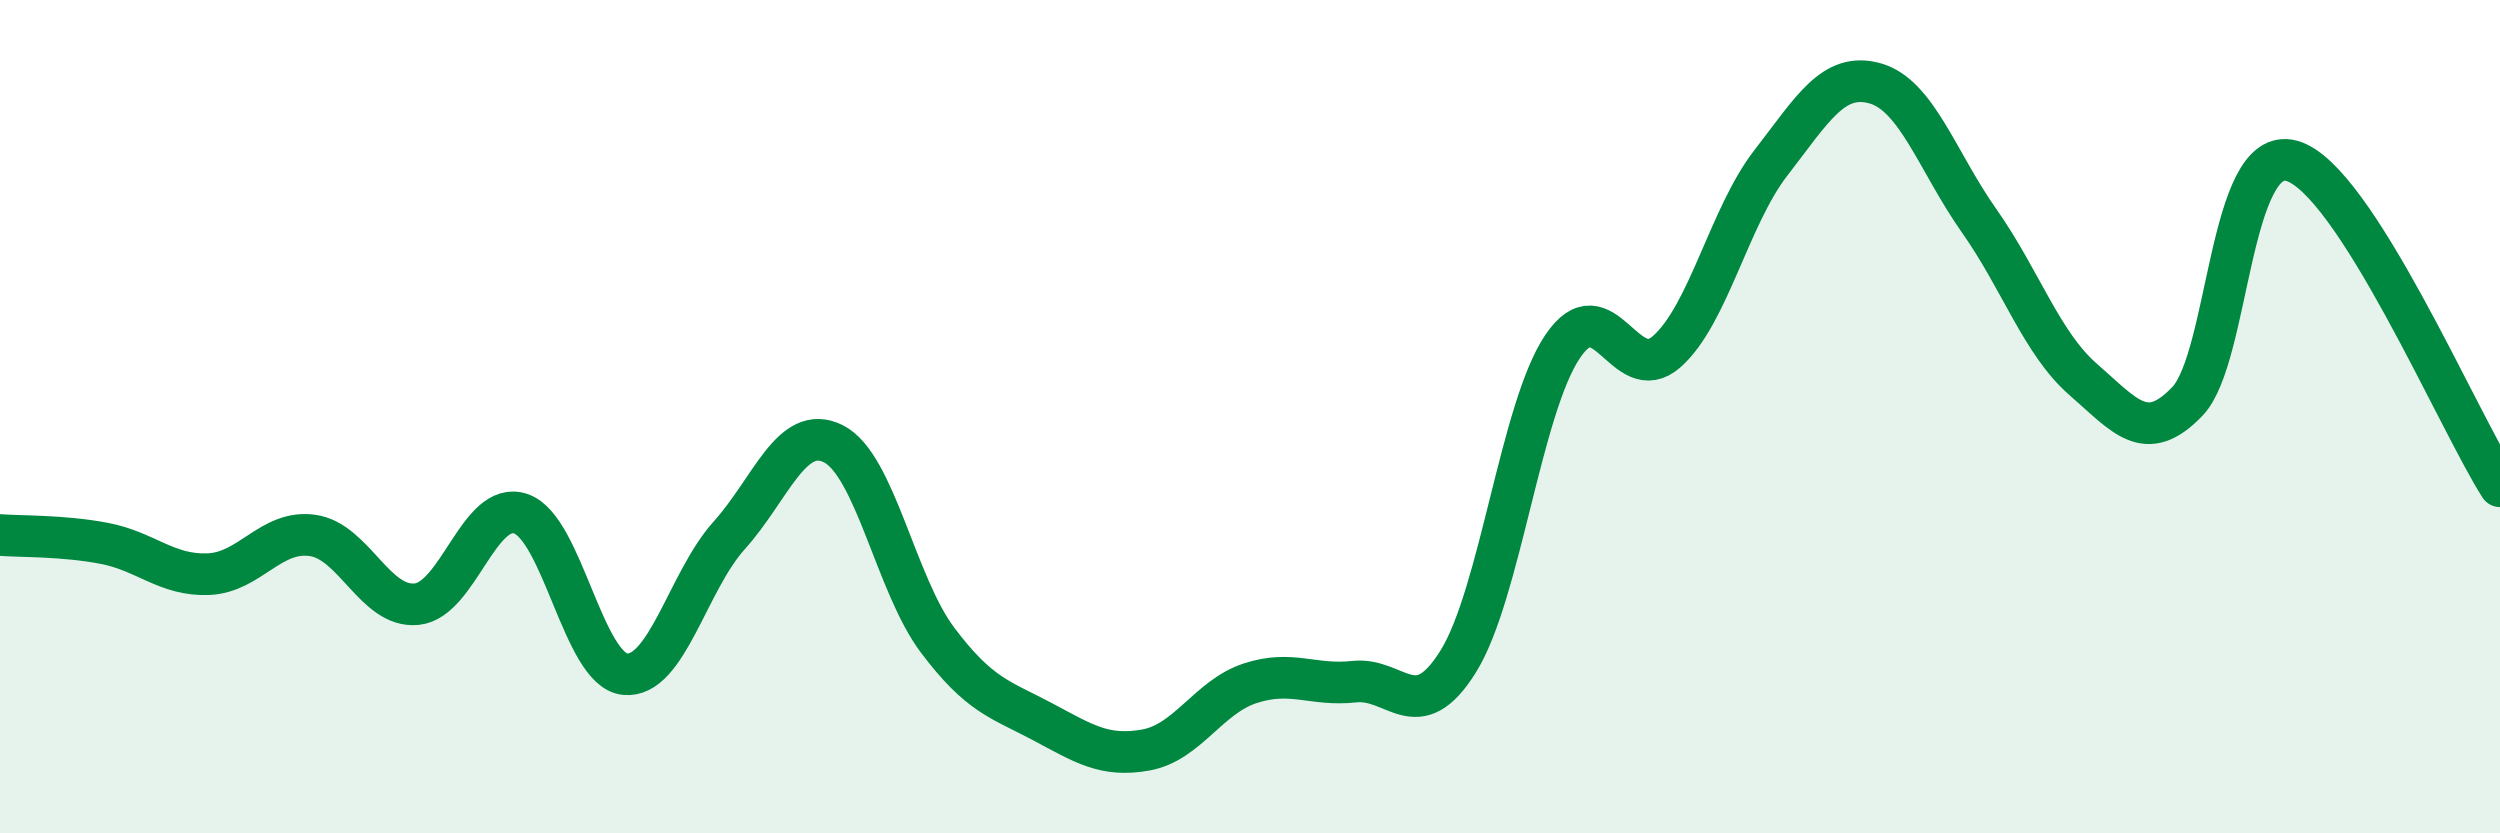
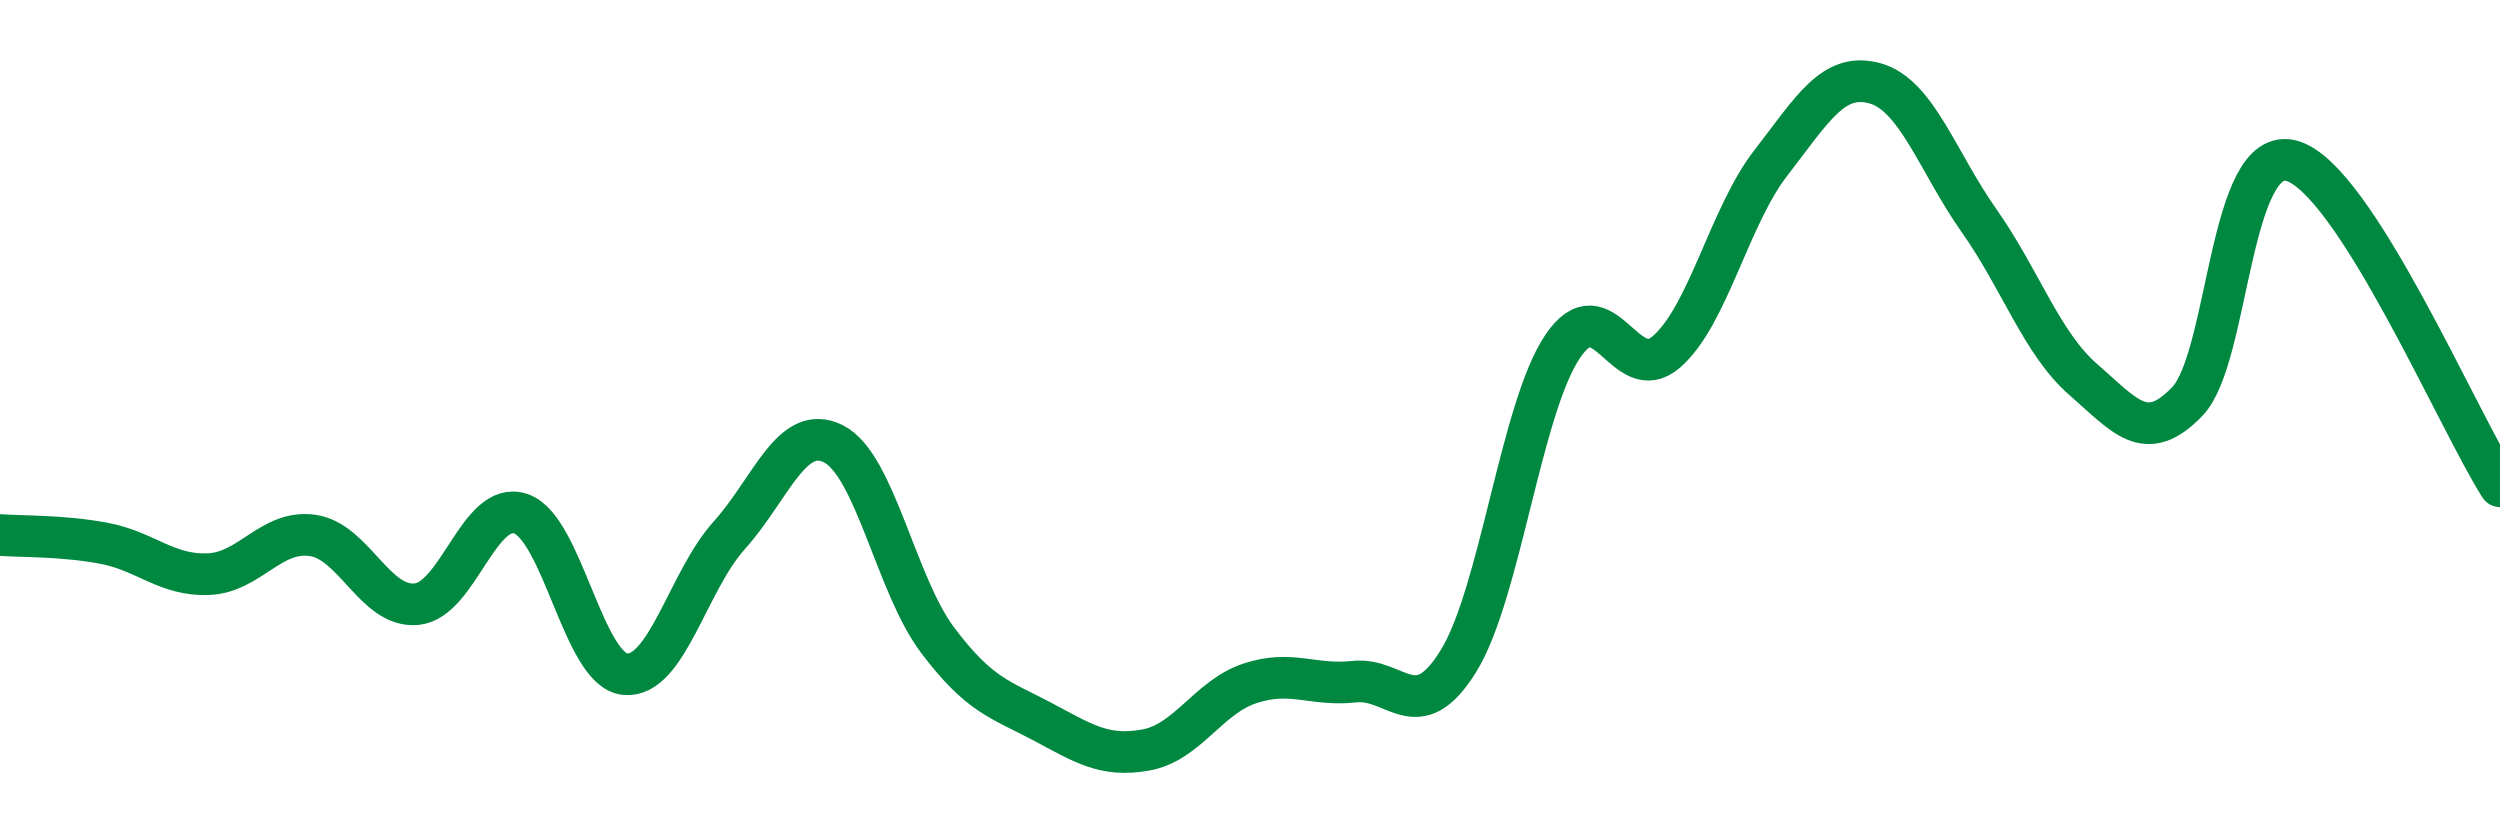
<svg xmlns="http://www.w3.org/2000/svg" width="60" height="20" viewBox="0 0 60 20">
-   <path d="M 0,12.84 C 0.5,12.88 1.5,12.85 2.5,13.04 C 3.5,13.23 4,13.82 5,13.78 C 6,13.74 6.5,12.71 7.5,12.85 C 8.5,12.99 9,14.6 10,14.5 C 11,14.4 11.5,11.99 12.5,12.33 C 13.5,12.67 14,16.08 15,16.18 C 16,16.28 16.5,13.96 17.5,12.85 C 18.5,11.74 19,10.15 20,10.65 C 21,11.15 21.5,14.03 22.5,15.36 C 23.5,16.69 24,16.78 25,17.31 C 26,17.84 26.5,18.18 27.5,18 C 28.5,17.82 29,16.73 30,16.4 C 31,16.07 31.5,16.47 32.5,16.36 C 33.5,16.25 34,17.48 35,15.87 C 36,14.26 36.5,9.81 37.5,8.32 C 38.5,6.83 39,9.32 40,8.44 C 41,7.56 41.5,5.2 42.5,3.91 C 43.5,2.62 44,1.72 45,2 C 46,2.28 46.5,3.88 47.5,5.3 C 48.5,6.72 49,8.24 50,9.11 C 51,9.98 51.5,10.68 52.5,9.63 C 53.5,8.58 53.5,3.45 55,3.86 C 56.5,4.27 59,10.11 60,11.67L60 20L0 20Z" fill="#008740" opacity="0.1" stroke-linecap="round" stroke-linejoin="round" />
  <path d="M 0,12.84 C 0.5,12.88 1.5,12.85 2.5,13.04 C 3.5,13.23 4,13.82 5,13.78 C 6,13.74 6.5,12.71 7.5,12.85 C 8.5,12.99 9,14.6 10,14.5 C 11,14.4 11.5,11.99 12.5,12.33 C 13.5,12.67 14,16.08 15,16.18 C 16,16.28 16.5,13.96 17.5,12.85 C 18.5,11.74 19,10.15 20,10.65 C 21,11.15 21.5,14.03 22.5,15.36 C 23.5,16.69 24,16.78 25,17.31 C 26,17.84 26.5,18.18 27.5,18 C 28.5,17.82 29,16.73 30,16.4 C 31,16.07 31.5,16.47 32.5,16.36 C 33.5,16.25 34,17.48 35,15.87 C 36,14.26 36.5,9.81 37.5,8.32 C 38.5,6.83 39,9.32 40,8.44 C 41,7.56 41.5,5.2 42.5,3.91 C 43.5,2.62 44,1.72 45,2 C 46,2.28 46.5,3.88 47.5,5.3 C 48.5,6.72 49,8.24 50,9.11 C 51,9.98 51.5,10.68 52.5,9.63 C 53.5,8.58 53.5,3.45 55,3.86 C 56.5,4.27 59,10.11 60,11.67" stroke="#008740" stroke-width="1" fill="none" stroke-linecap="round" stroke-linejoin="round" />
</svg>